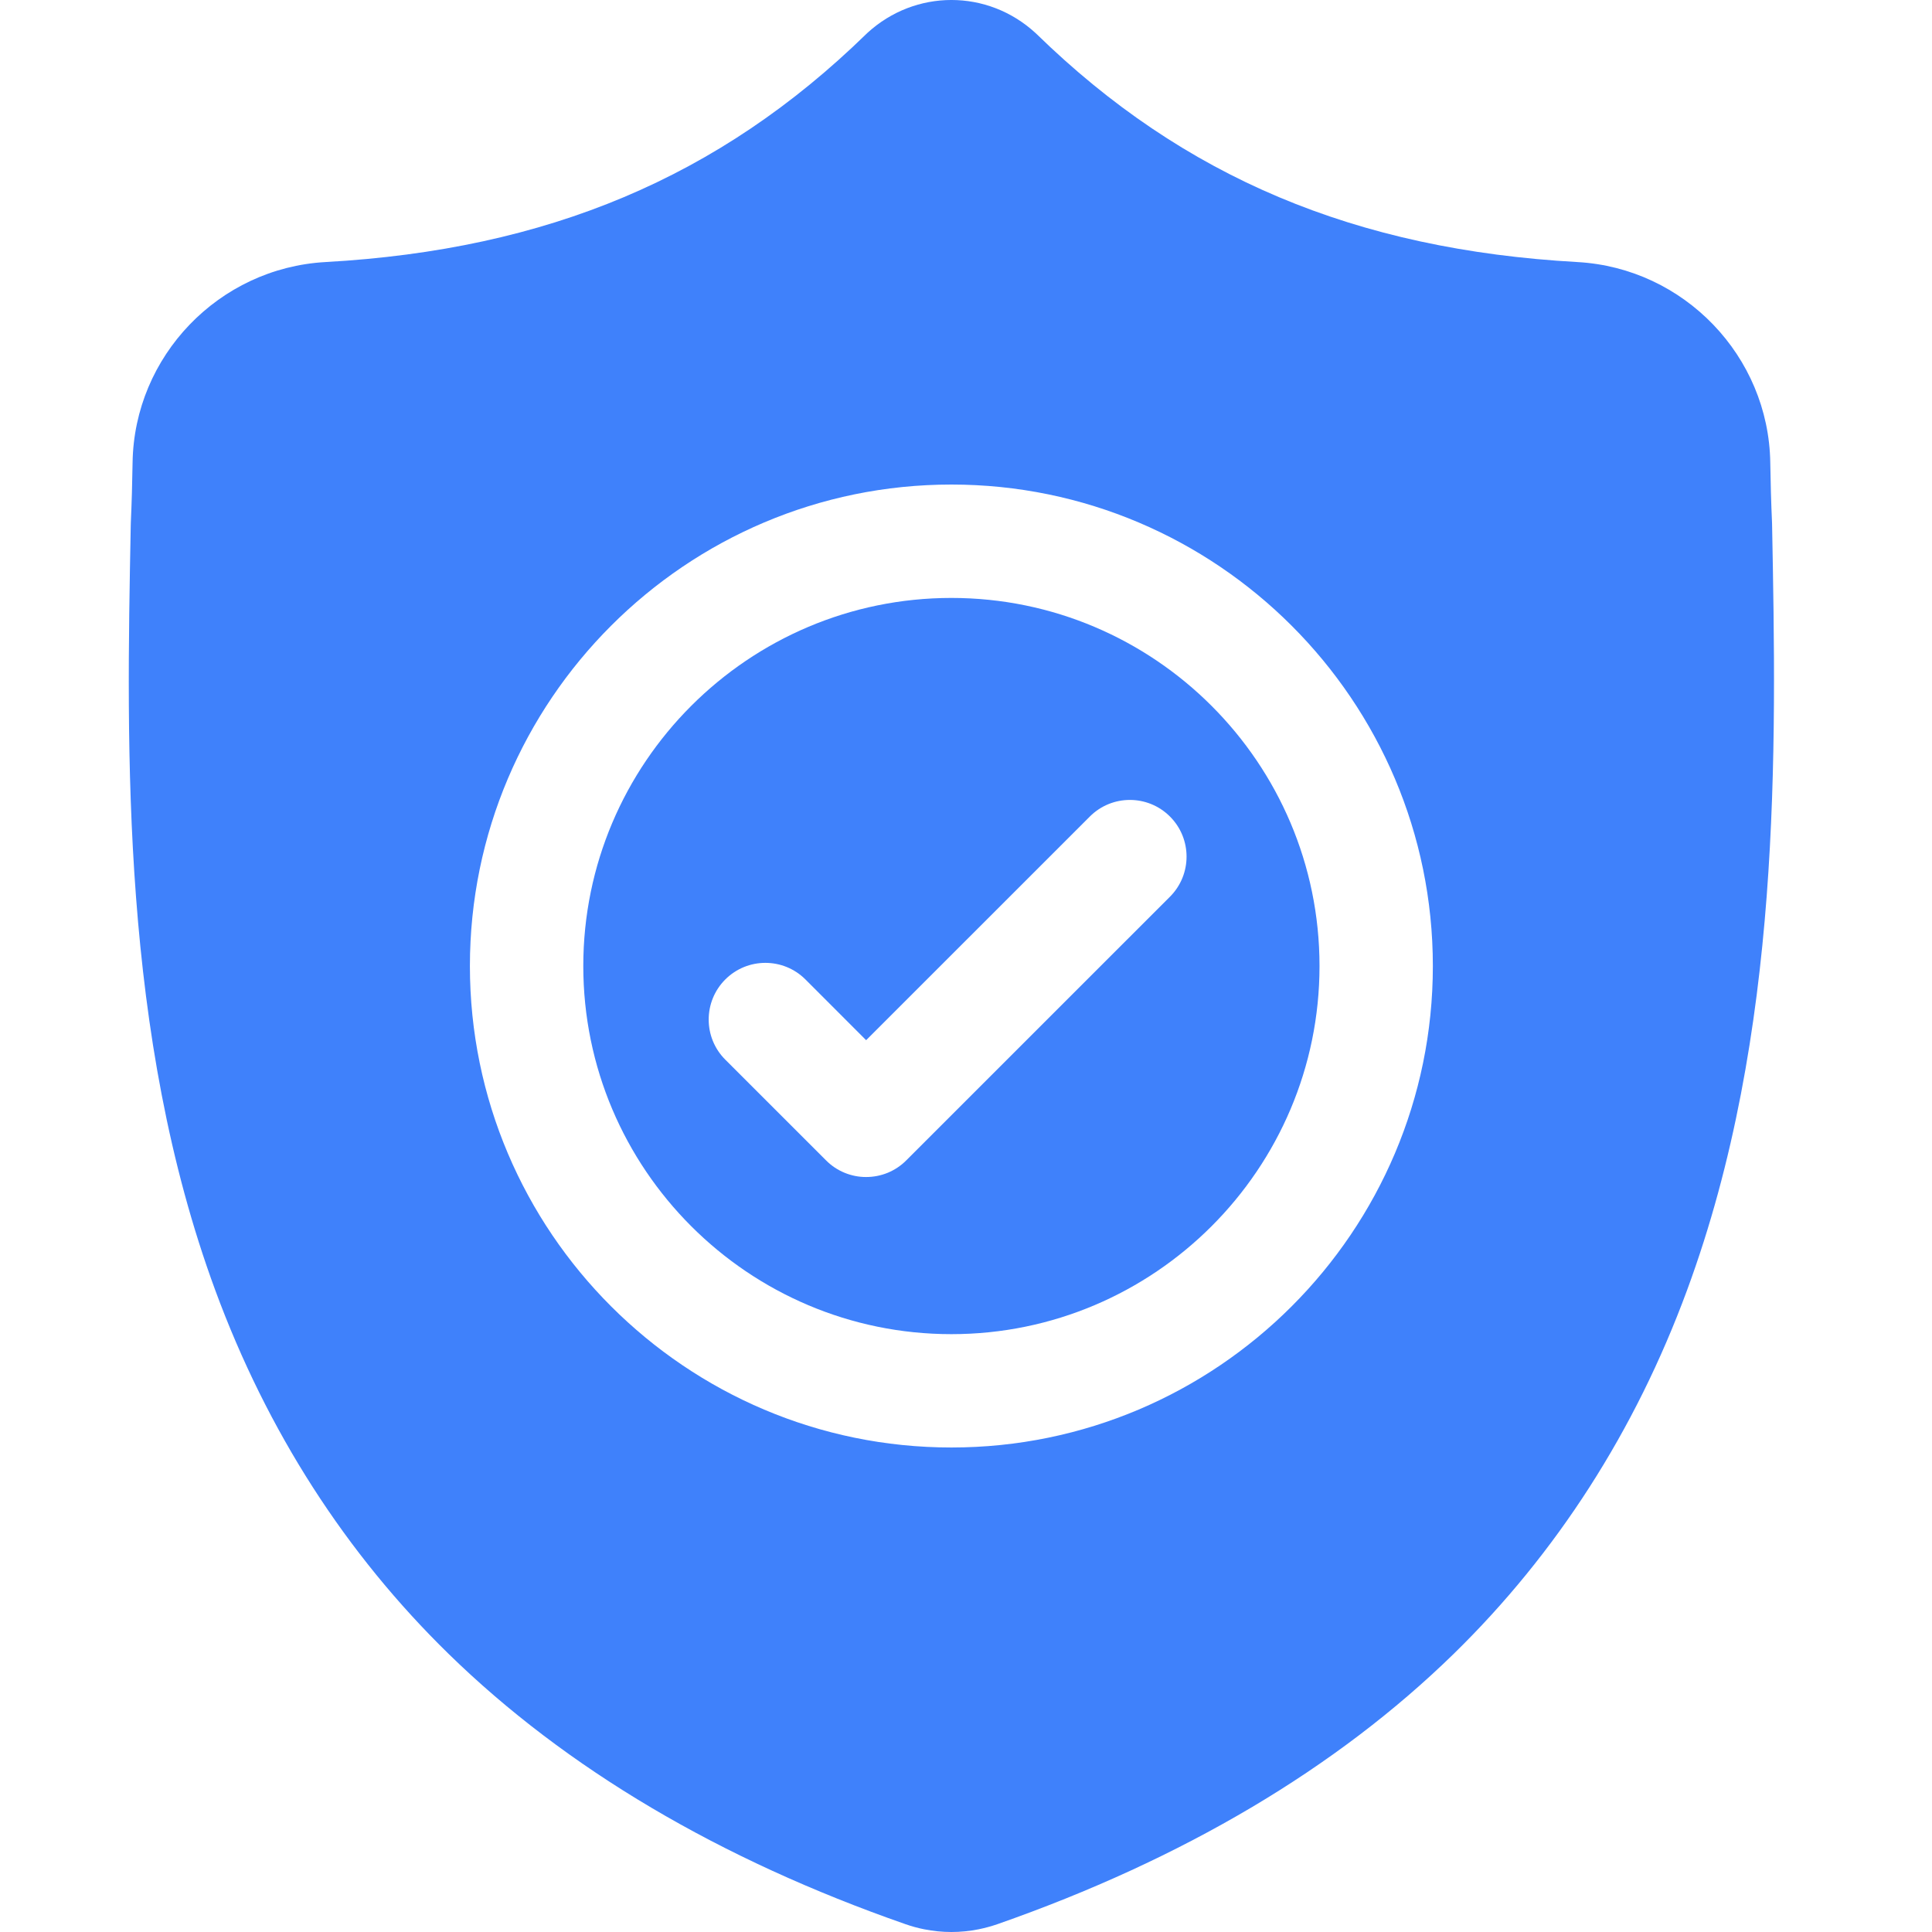
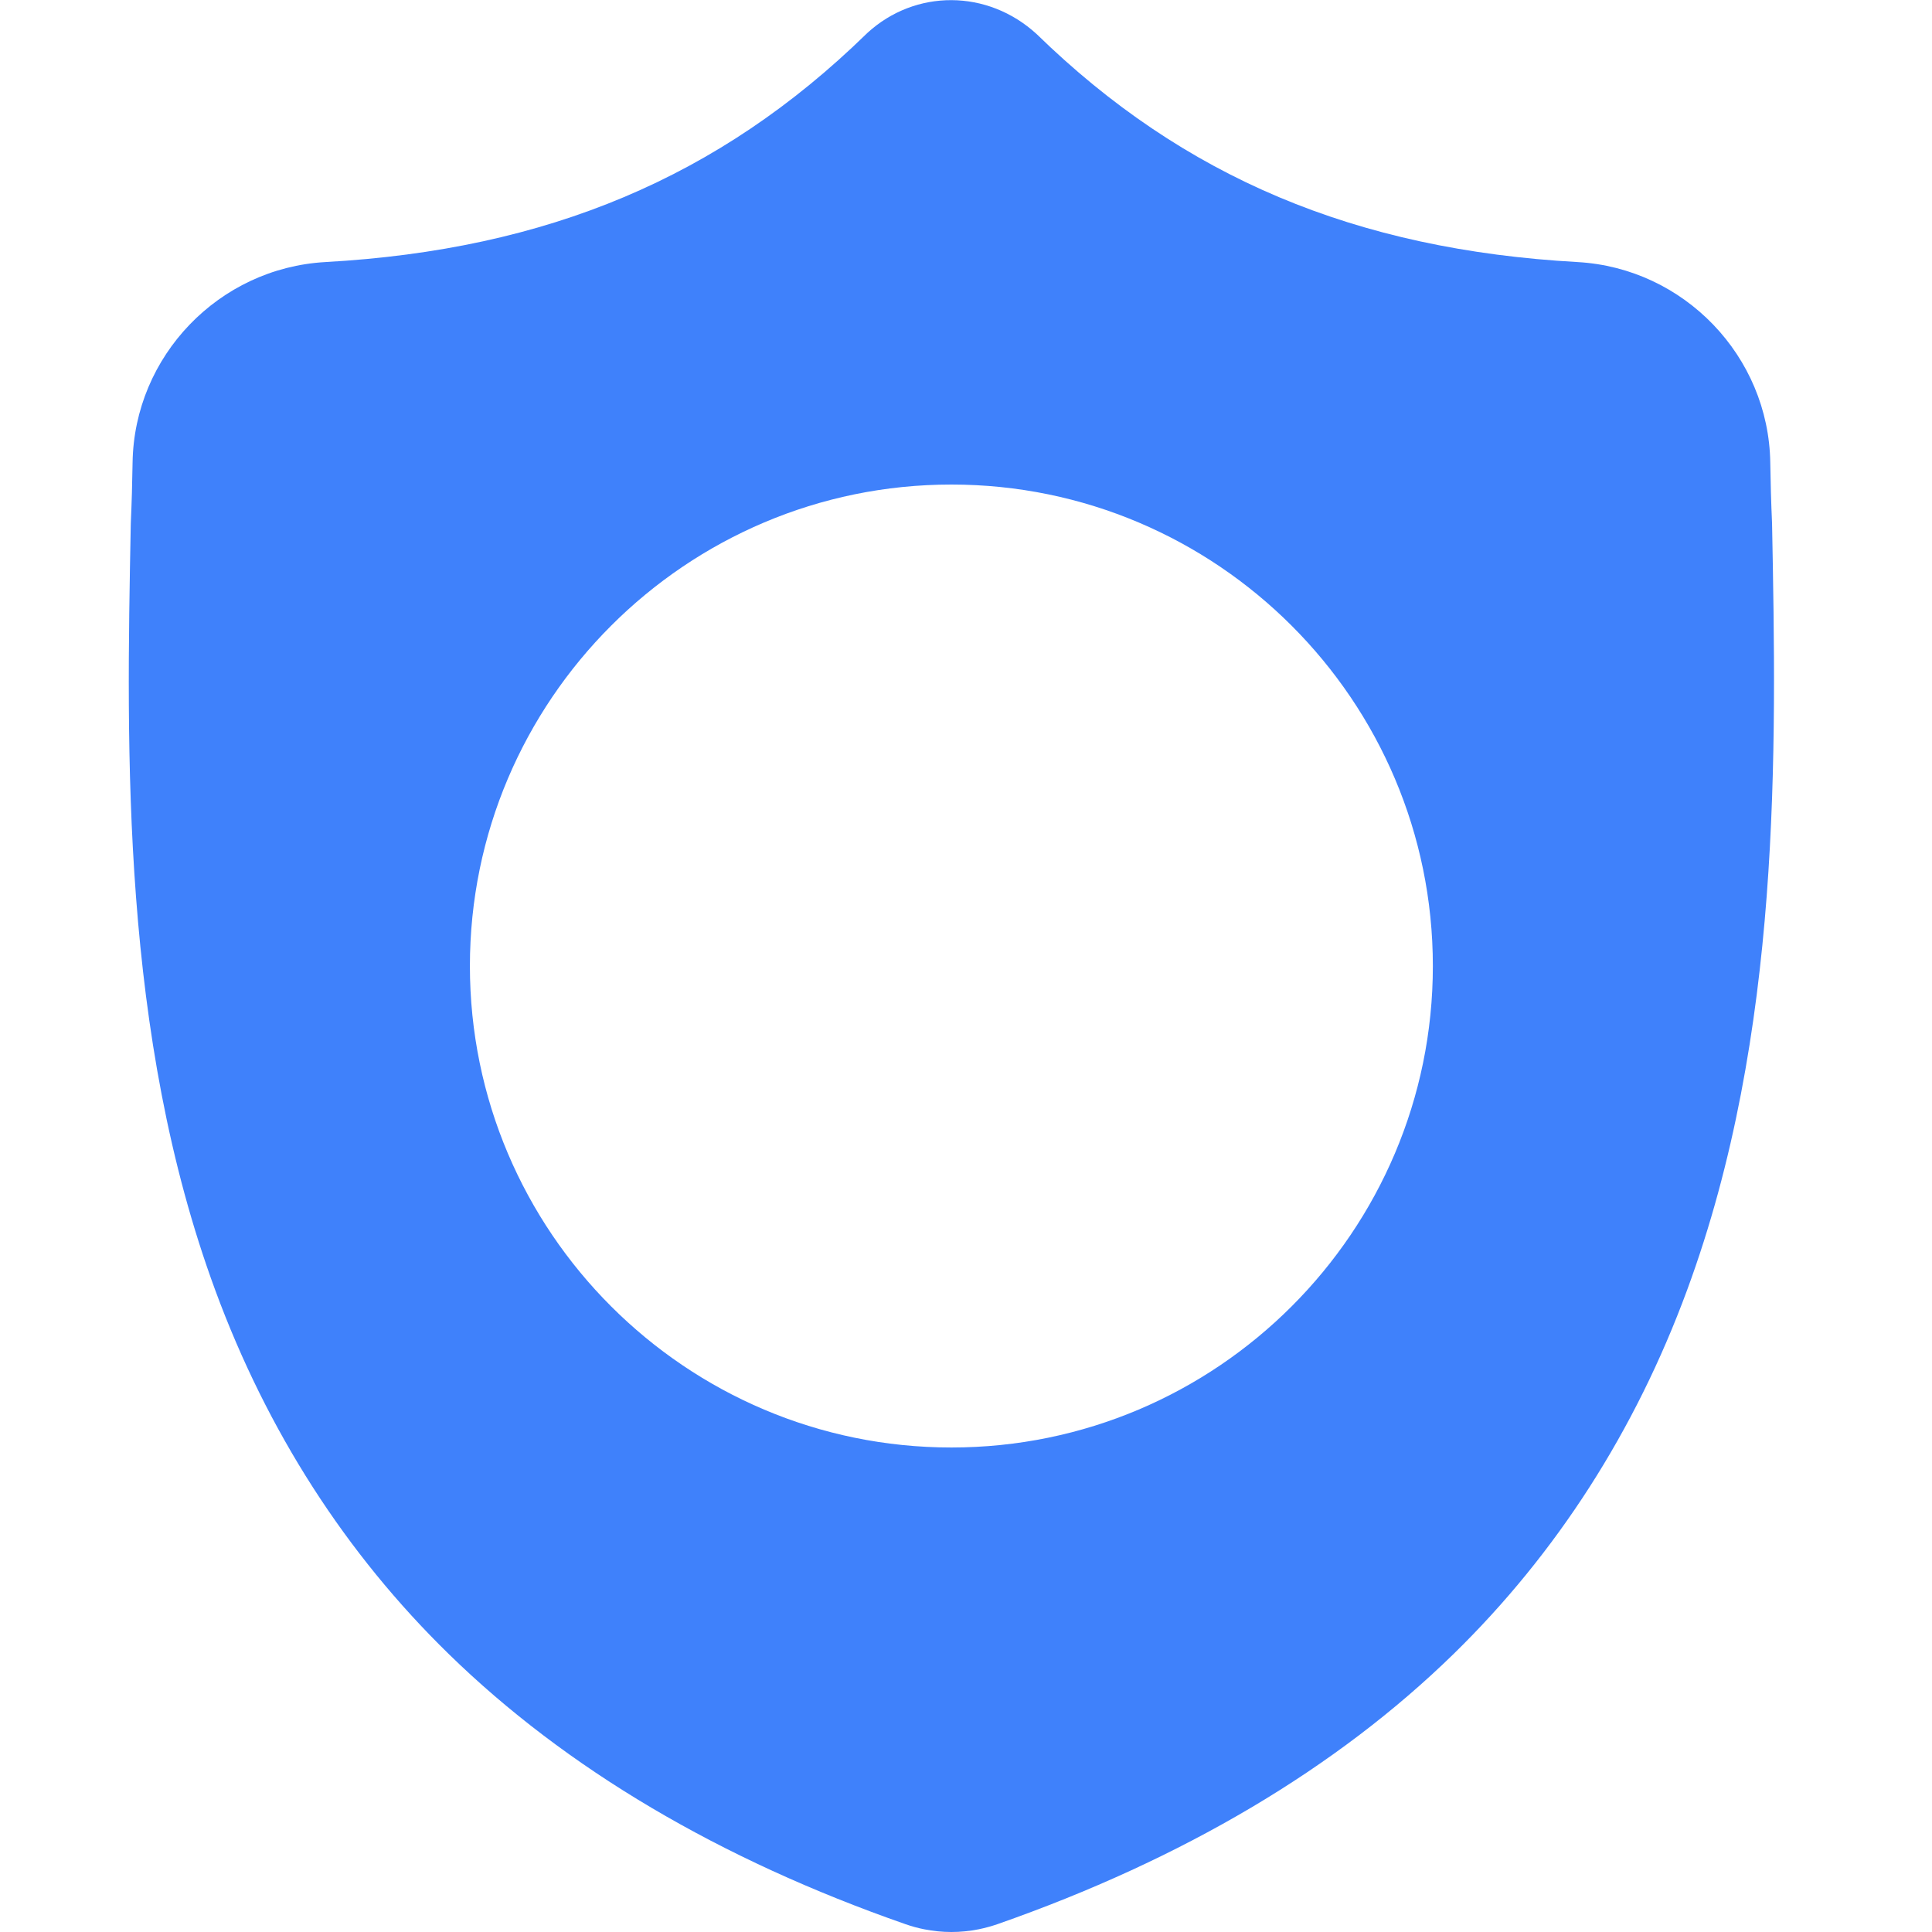
<svg xmlns="http://www.w3.org/2000/svg" width="45" height="45" viewBox="0 0 45 45" fill="none">
-   <path d="M22.16 13.927C17.432 13.927 13.586 17.773 13.586 22.5C13.586 27.229 17.432 31.075 22.16 31.075C26.888 31.075 30.734 27.229 30.734 22.501C30.734 17.773 26.888 13.927 22.16 13.927ZM27.251 20.886L21.108 27.028C20.986 27.151 20.84 27.248 20.68 27.315C20.52 27.381 20.348 27.415 20.174 27.415C20.001 27.416 19.829 27.381 19.669 27.315C19.509 27.249 19.363 27.151 19.241 27.028L16.893 24.681C16.378 24.166 16.378 23.33 16.893 22.814C17.409 22.298 18.245 22.298 18.761 22.814L20.174 24.228L25.384 19.019C25.899 18.503 26.735 18.503 27.251 19.019C27.766 19.534 27.766 20.37 27.251 20.886Z" fill="#3F81FB" />
-   <path d="M41.275 12.21L41.274 12.175C41.253 11.709 41.24 11.243 41.233 10.776C41.197 8.295 39.224 6.243 36.743 6.104C31.569 5.815 27.566 4.128 24.147 0.795L24.117 0.767C23.002 -0.256 21.319 -0.256 20.203 0.767L20.174 0.795C16.755 4.128 12.752 5.815 7.578 6.104C5.097 6.243 3.124 8.295 3.088 10.777C3.081 11.243 3.068 11.709 3.047 12.175L3.045 12.256C2.944 17.532 2.819 24.098 5.016 30.058C6.224 33.335 8.053 36.184 10.453 38.526C13.185 41.193 16.765 43.31 21.091 44.818C21.234 44.868 21.379 44.908 21.527 44.937C21.737 44.979 21.949 45 22.16 45C22.372 45 22.584 44.979 22.794 44.937C22.942 44.907 23.088 44.867 23.231 44.818C27.553 43.306 31.128 41.188 33.859 38.522C36.257 36.179 38.087 33.329 39.295 30.051C41.5 24.074 41.376 17.495 41.275 12.21ZM22.16 33.715C15.976 33.715 10.945 28.685 10.945 22.501C10.945 16.317 15.976 11.286 22.16 11.286C28.343 11.286 33.374 16.317 33.374 22.501C33.374 28.685 28.343 33.715 22.16 33.715Z" fill="#3F81FB" />
+   <path d="M41.275 12.21L41.274 12.175C41.253 11.709 41.24 11.243 41.233 10.776C41.197 8.295 39.224 6.243 36.743 6.104C31.569 5.815 27.566 4.128 24.147 0.795C23.002 -0.256 21.319 -0.256 20.203 0.767L20.174 0.795C16.755 4.128 12.752 5.815 7.578 6.104C5.097 6.243 3.124 8.295 3.088 10.777C3.081 11.243 3.068 11.709 3.047 12.175L3.045 12.256C2.944 17.532 2.819 24.098 5.016 30.058C6.224 33.335 8.053 36.184 10.453 38.526C13.185 41.193 16.765 43.31 21.091 44.818C21.234 44.868 21.379 44.908 21.527 44.937C21.737 44.979 21.949 45 22.16 45C22.372 45 22.584 44.979 22.794 44.937C22.942 44.907 23.088 44.867 23.231 44.818C27.553 43.306 31.128 41.188 33.859 38.522C36.257 36.179 38.087 33.329 39.295 30.051C41.5 24.074 41.376 17.495 41.275 12.21ZM22.16 33.715C15.976 33.715 10.945 28.685 10.945 22.501C10.945 16.317 15.976 11.286 22.16 11.286C28.343 11.286 33.374 16.317 33.374 22.501C33.374 28.685 28.343 33.715 22.16 33.715Z" fill="#3F81FB" />
</svg>